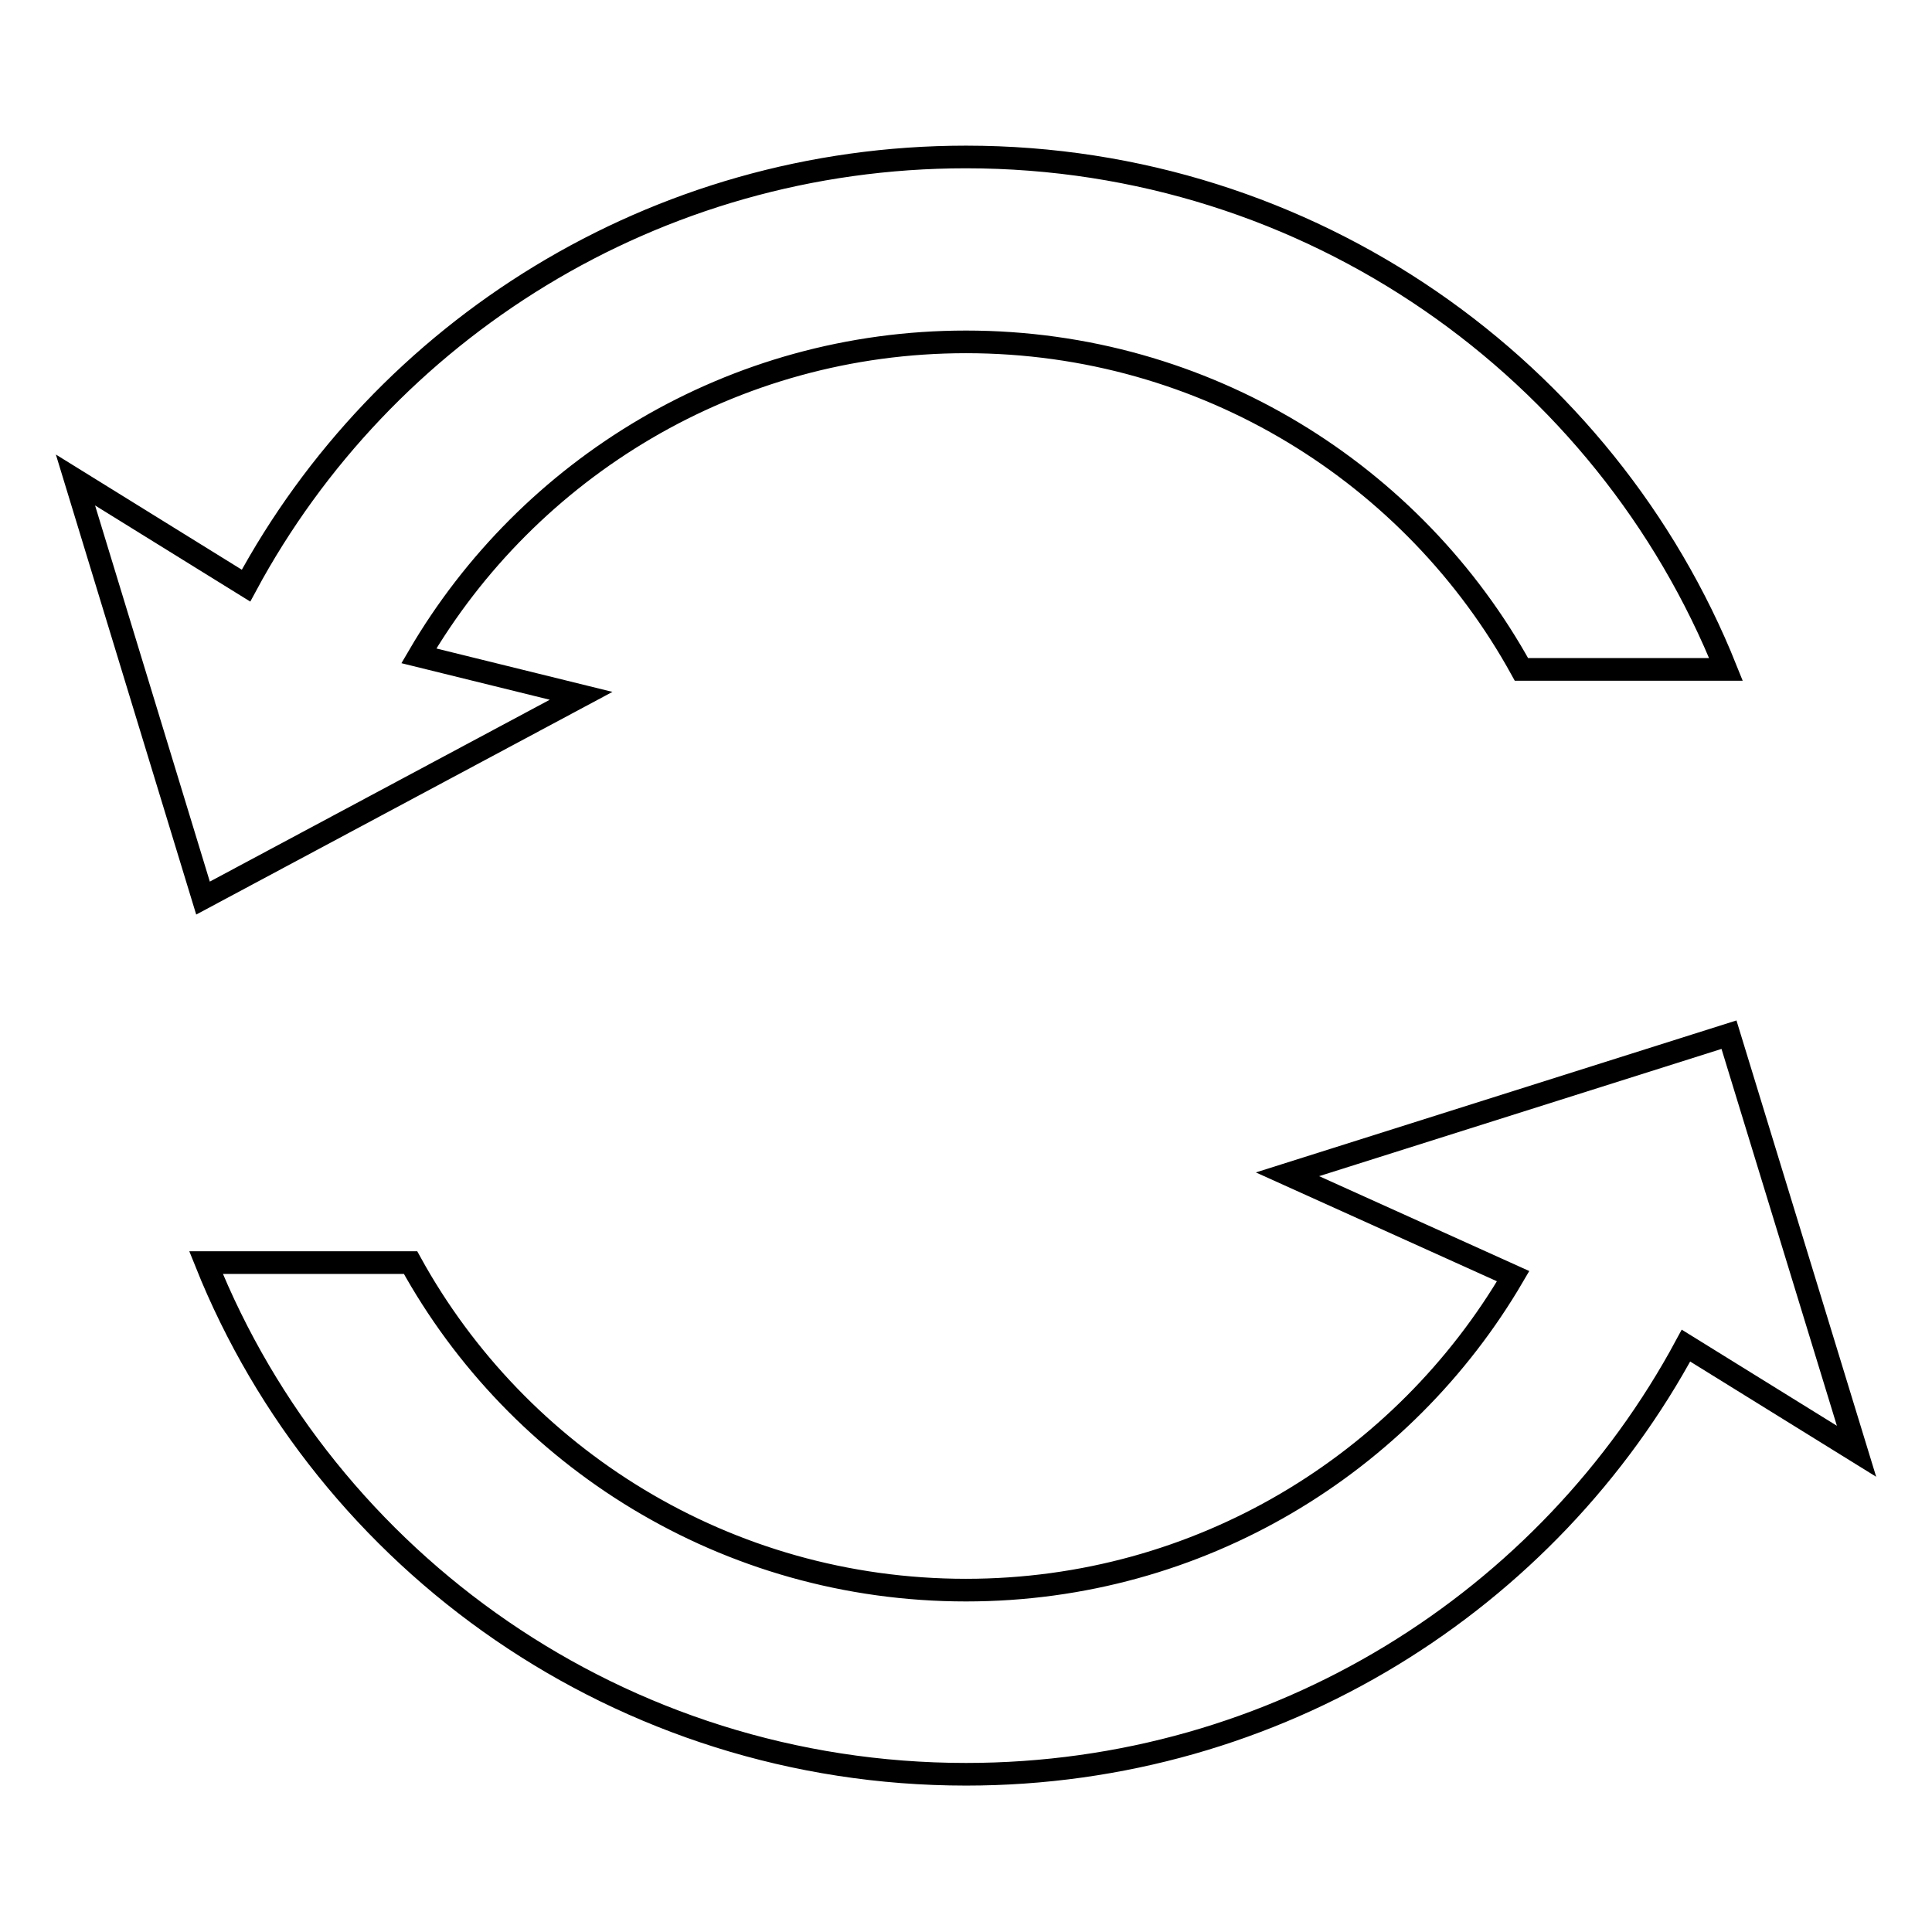
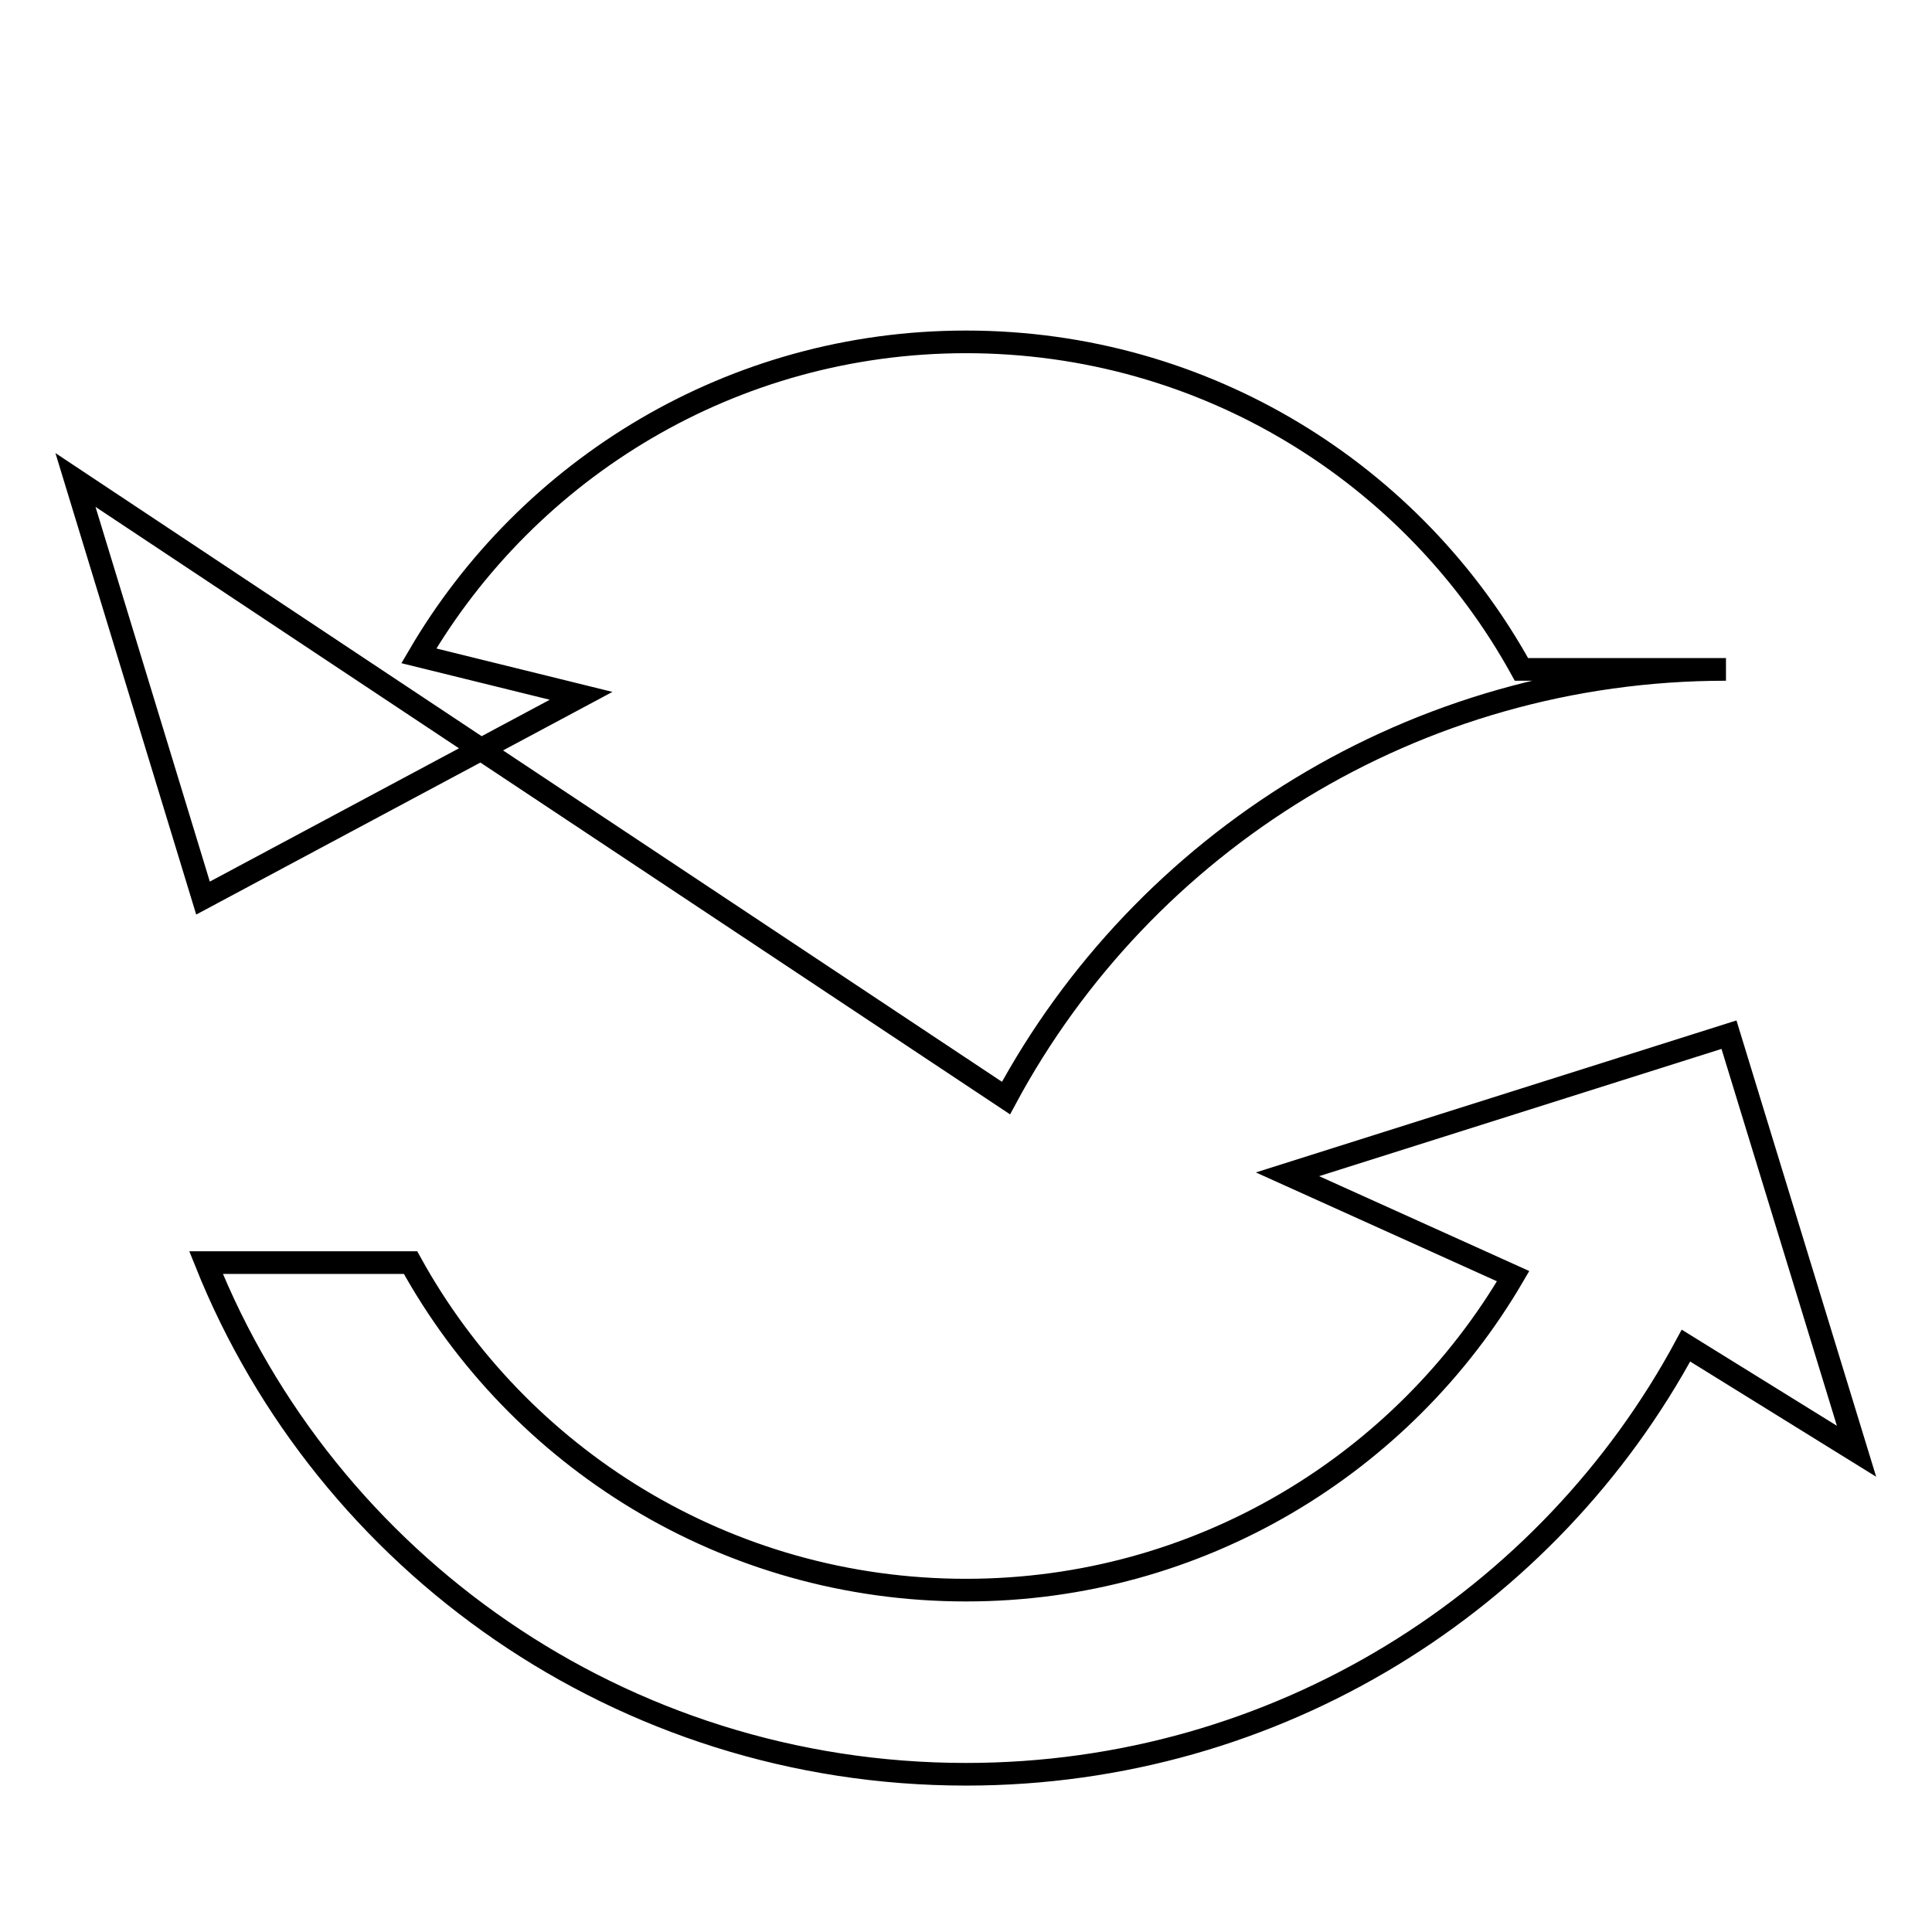
<svg xmlns="http://www.w3.org/2000/svg" version="1.1" x="0px" y="0px" viewBox="0 0 256 256" enable-background="new 0 0 256 256" xml:space="preserve">
  <g>
    <g>
-       <path stroke-width="3" fill-opacity="0" stroke="#000000" d="M154,56" />
-       <path stroke-width="3" fill-opacity="0" stroke="#000000" d="M229.1,137.1l-58.5,18.5l29.9,13.5C186,193.9,159,210.7,128,210.7c-31.8,0-59.4-17.6-73.6-43.4H27.3c15.9,39.7,55,67.8,100.7,67.8c41.3,0,77.2-23,95.4-56.8l22.6,14L229.1,137.1L229.1,137.1z M55.5,86.9C70,62.1,97,45.3,128,45.3c31.8,0,59.4,17.6,73.6,43.4h27.1C212.8,49,173.7,20.8,128,20.8c-41.3,0-77.2,23-95.4,56.8L10,63.6L26.9,119L77,92.2L55.5,86.9L55.5,86.9z" />
+       <path stroke-width="3" fill-opacity="0" stroke="#000000" d="M229.1,137.1l-58.5,18.5l29.9,13.5C186,193.9,159,210.7,128,210.7c-31.8,0-59.4-17.6-73.6-43.4H27.3c15.9,39.7,55,67.8,100.7,67.8c41.3,0,77.2-23,95.4-56.8l22.6,14L229.1,137.1L229.1,137.1z M55.5,86.9C70,62.1,97,45.3,128,45.3c31.8,0,59.4,17.6,73.6,43.4h27.1c-41.3,0-77.2,23-95.4,56.8L10,63.6L26.9,119L77,92.2L55.5,86.9L55.5,86.9z" />
    </g>
  </g>
</svg>